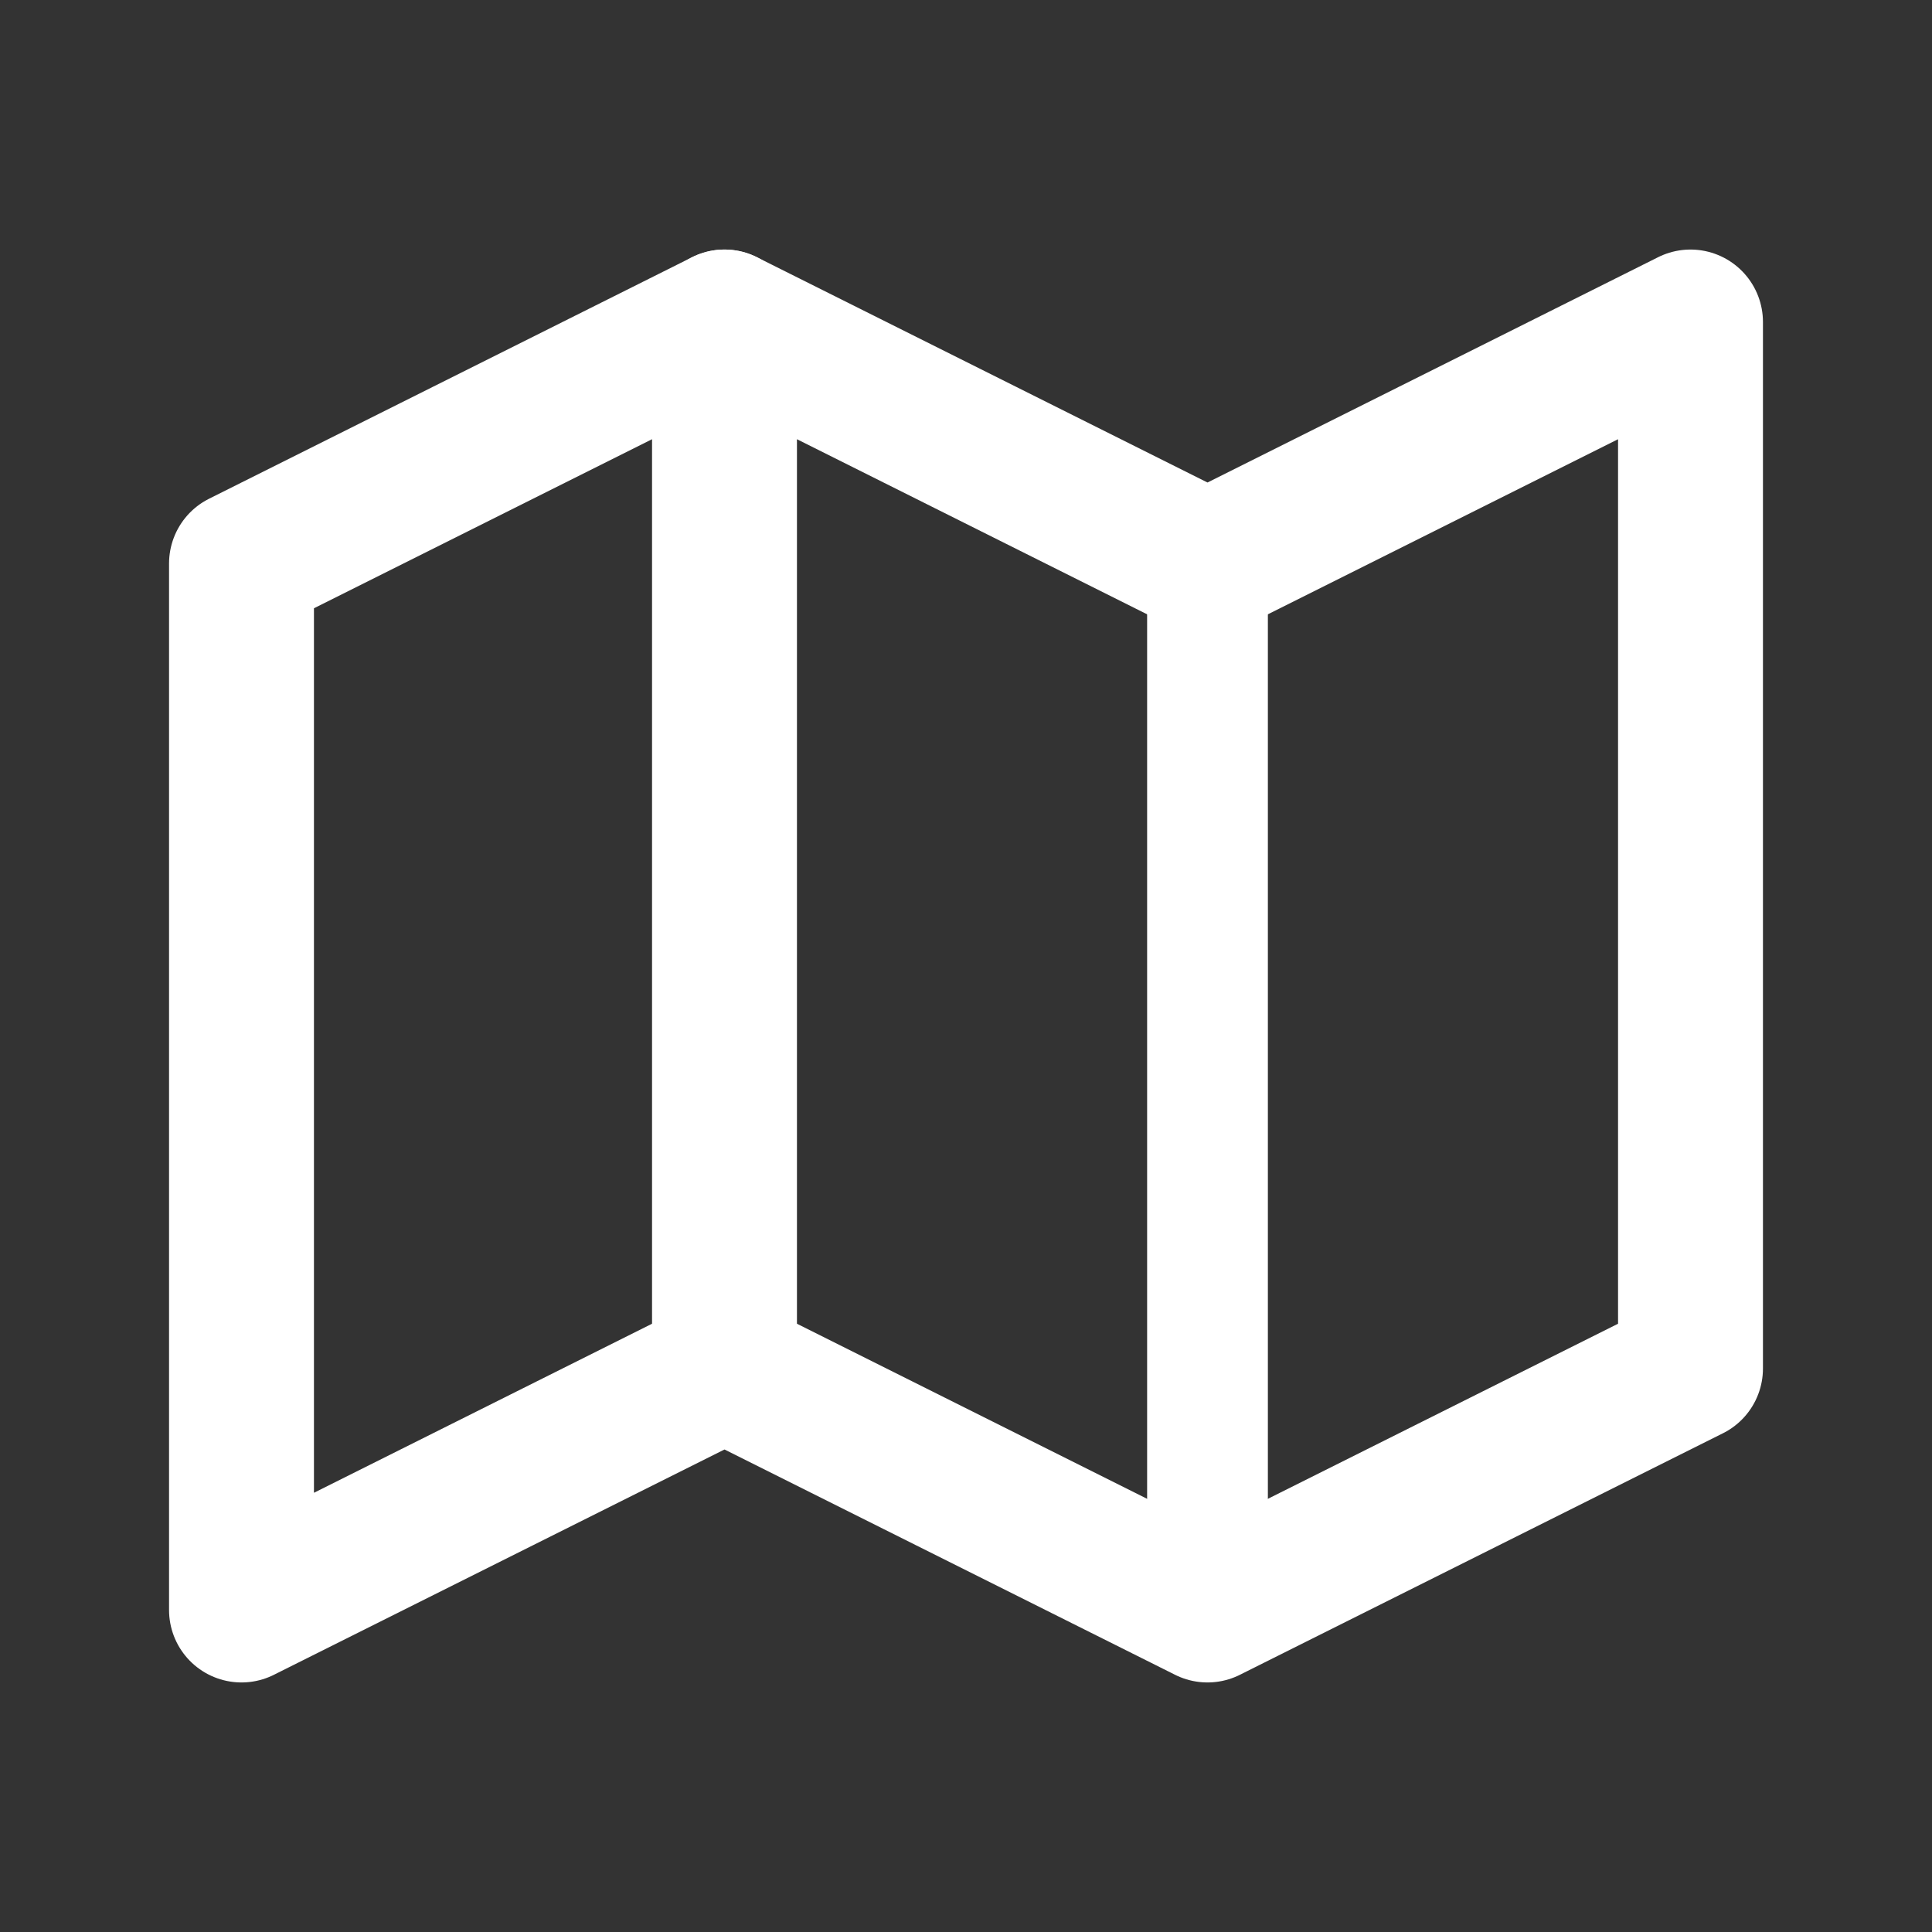
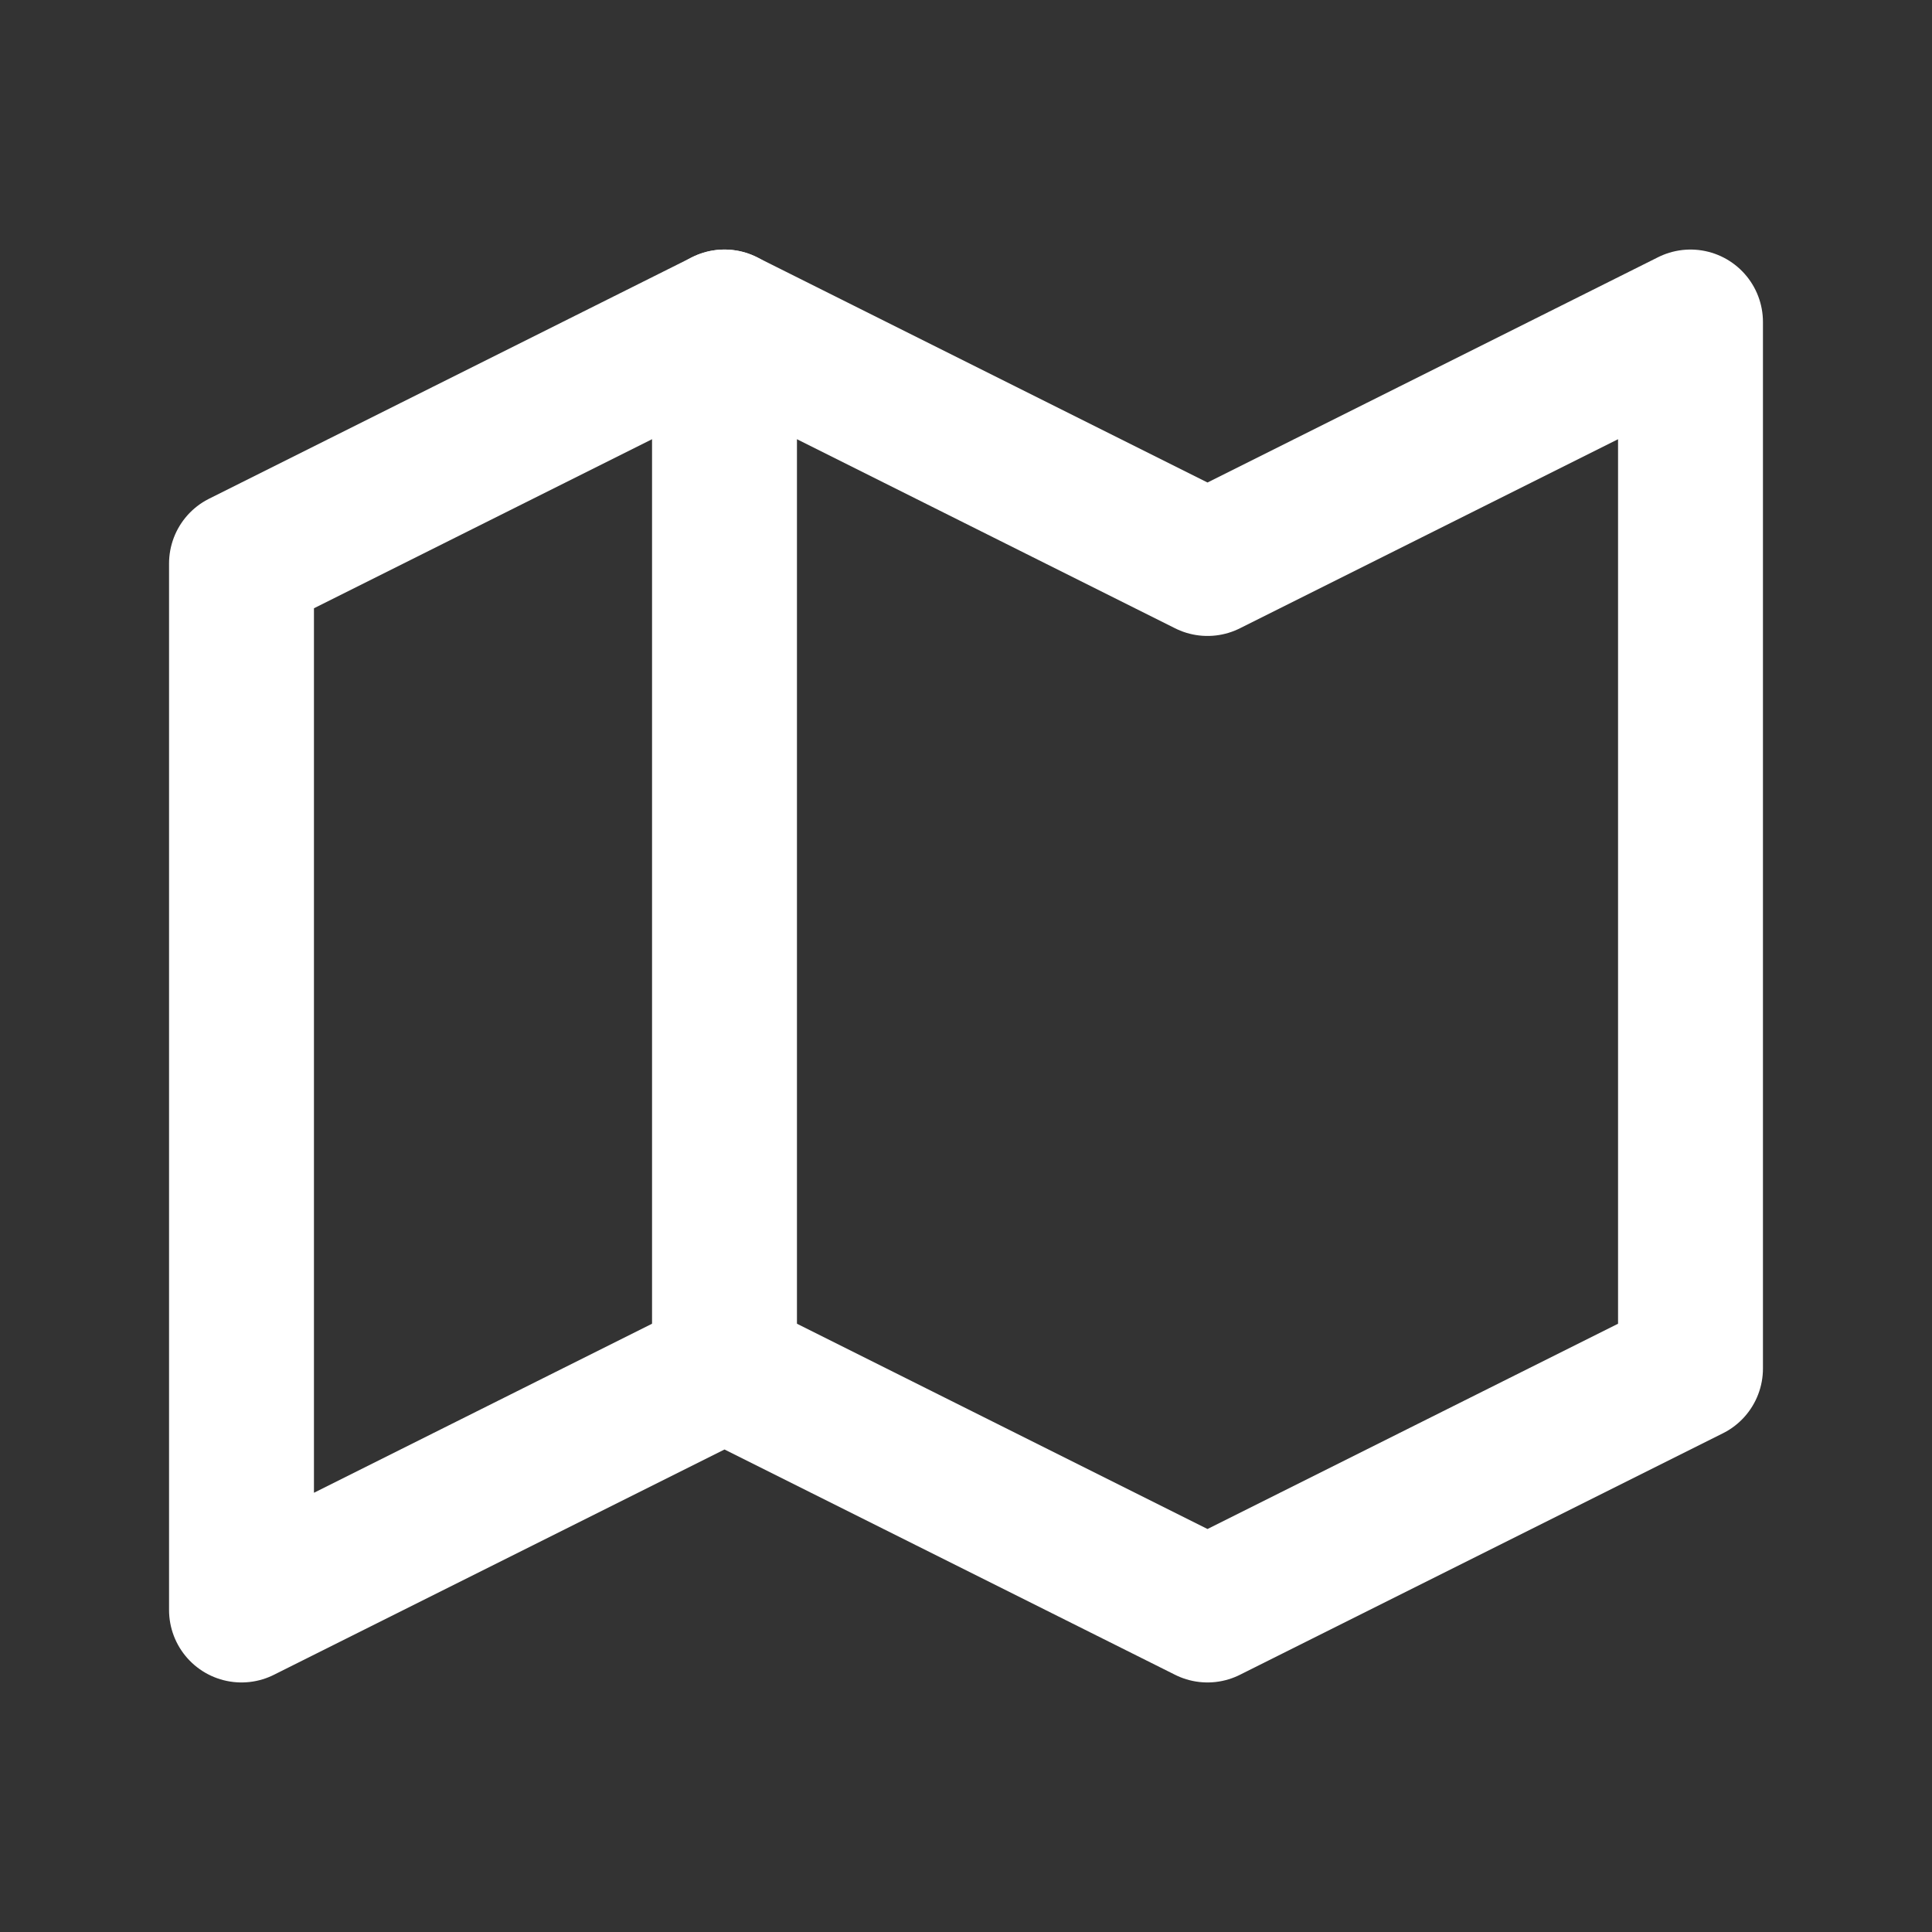
<svg xmlns="http://www.w3.org/2000/svg" width="24" height="24" viewBox="0 0 24 24" fill="none">
  <rect x="0" y="0" width="24" height="24" fill="#333333" stroke="none" />
  <g clip-path="url(#clip0_5017_12130)">
    <path d="M3 7L9 4L15 7L21 4V17L15 20L9 17L3 20V7Z" stroke="white" stroke-width="1.8" stroke-linecap="round" stroke-linejoin="round" />
    <path d="M9 4V17" stroke="white" stroke-width="1.8" stroke-linecap="round" stroke-linejoin="round" />
-     <path d="M15 7V20" stroke="white" stroke-width="1.5" stroke-linecap="round" stroke-linejoin="round" />
  </g>
  <defs>
    <clipPath id="clip0_5017_12130">
      <rect width="24" height="24" fill="white" />
    </clipPath>
  </defs>
</svg>